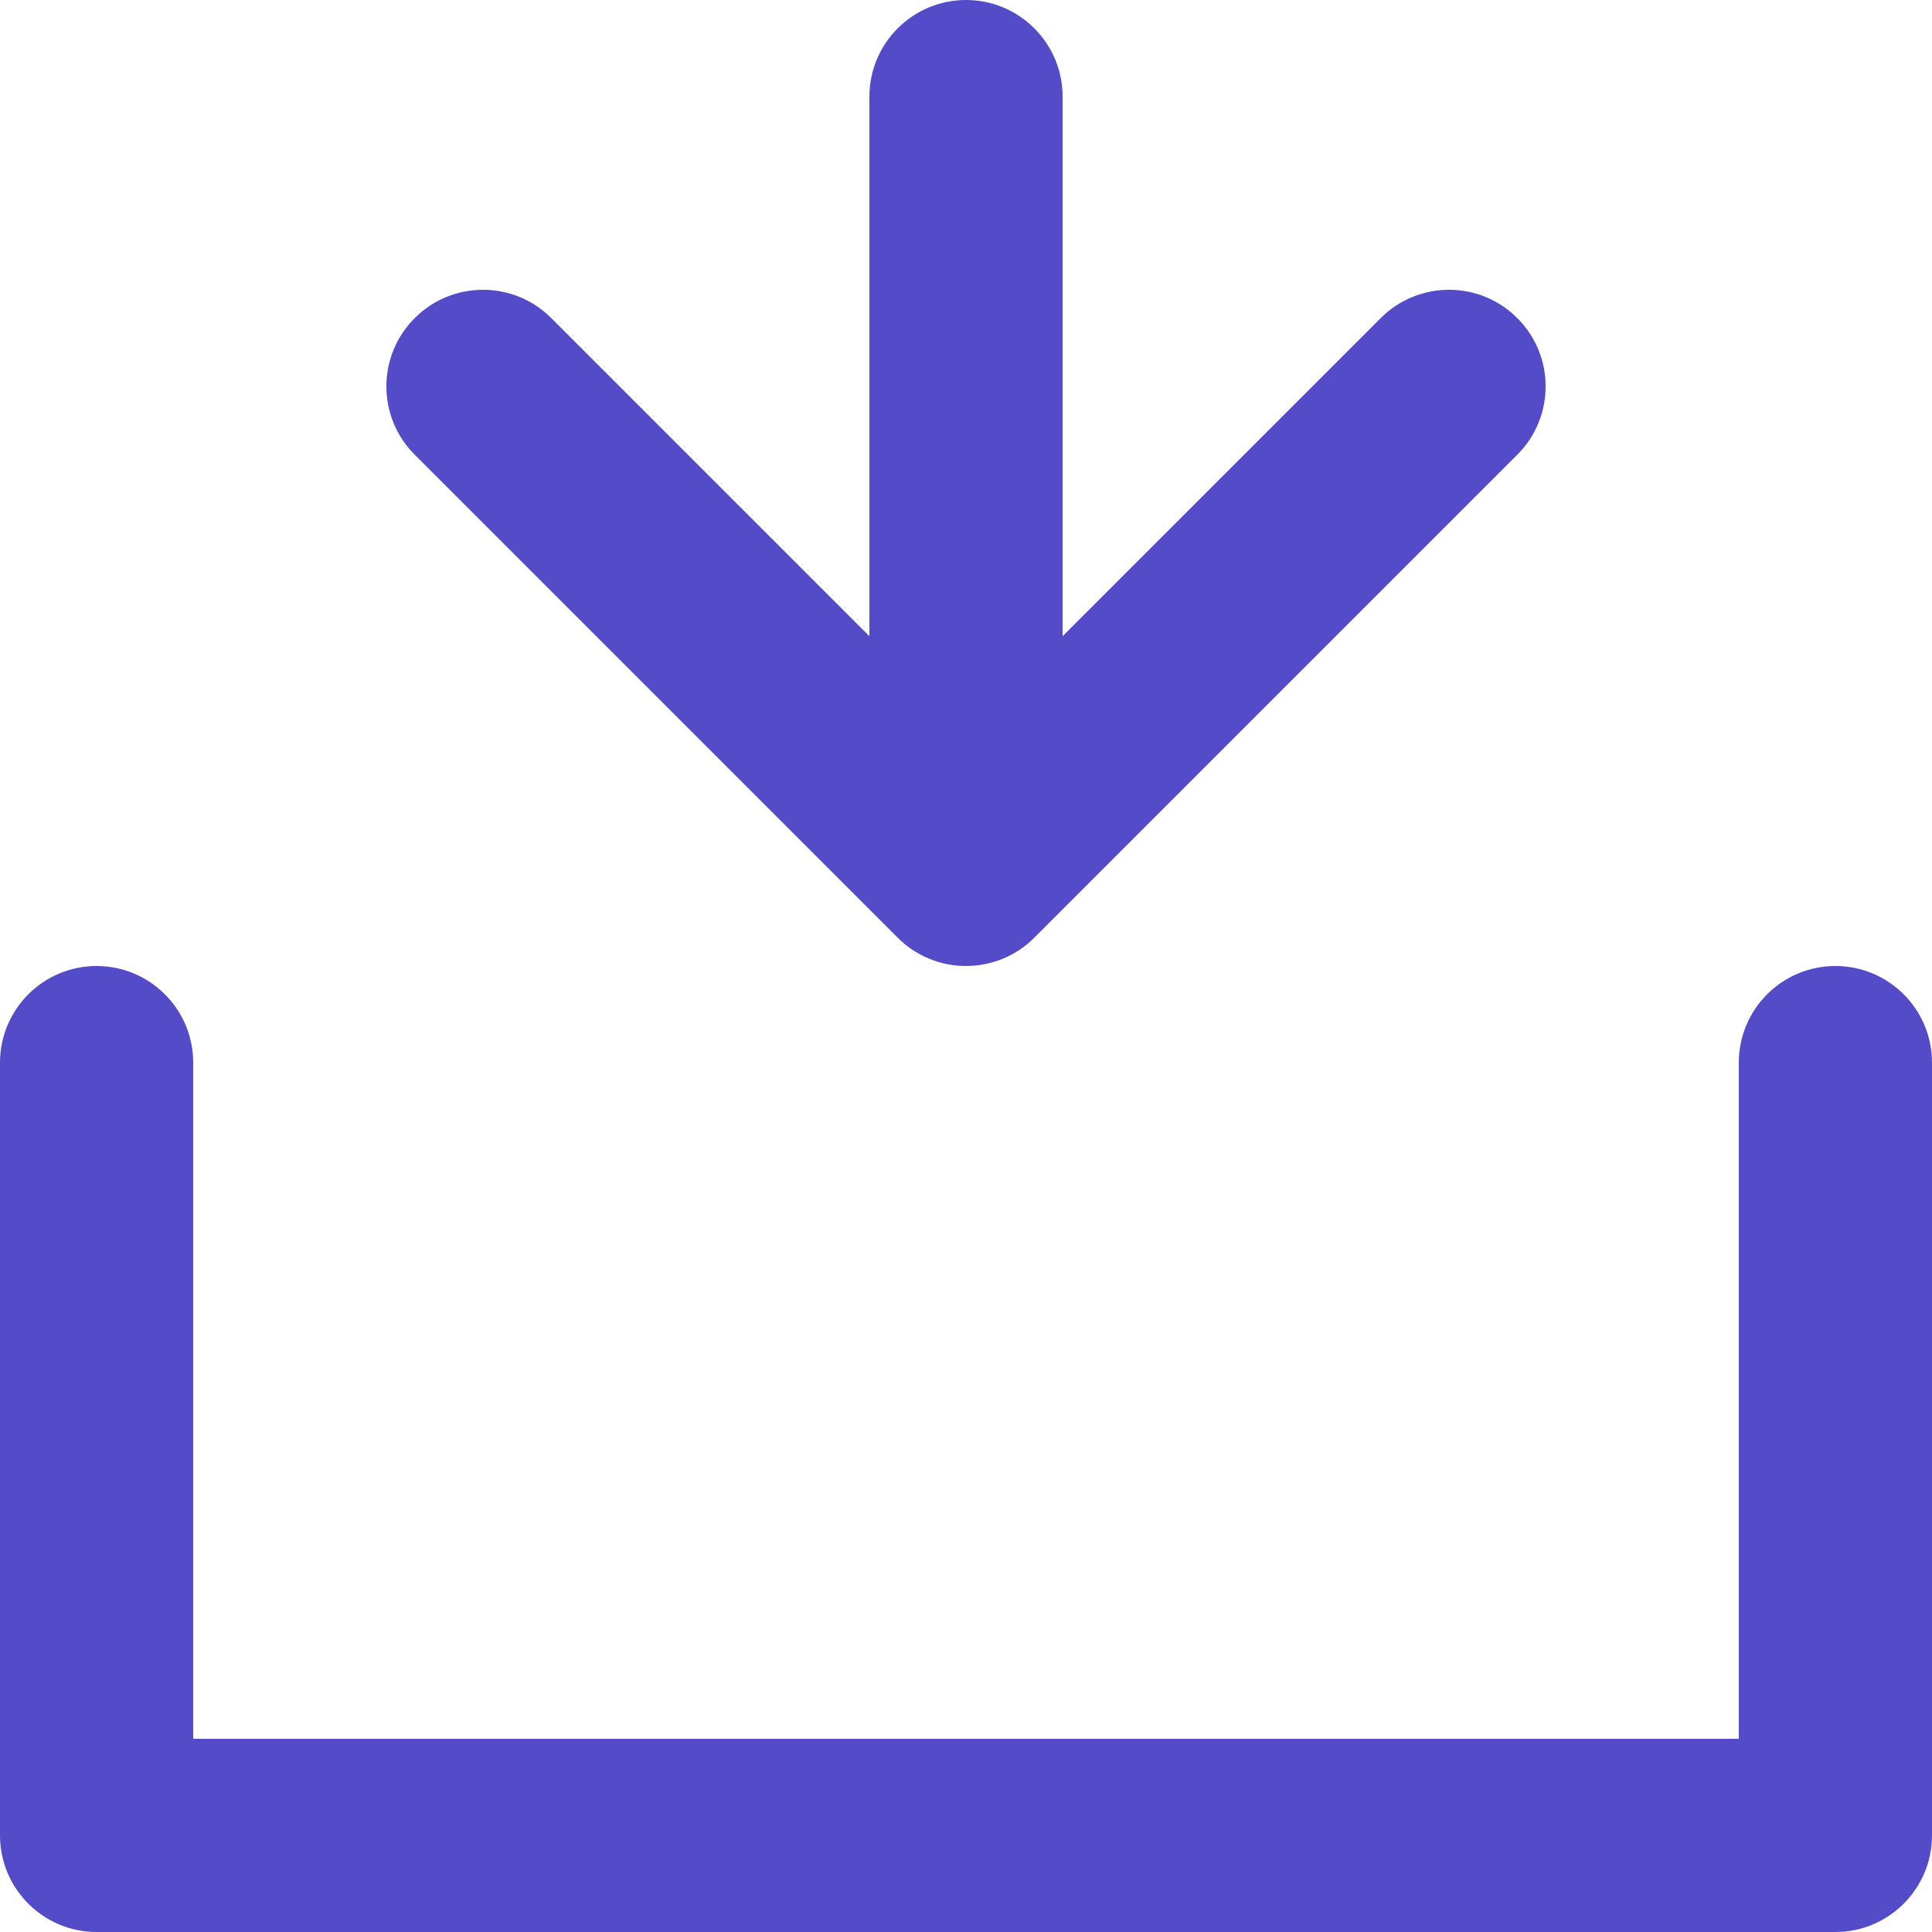
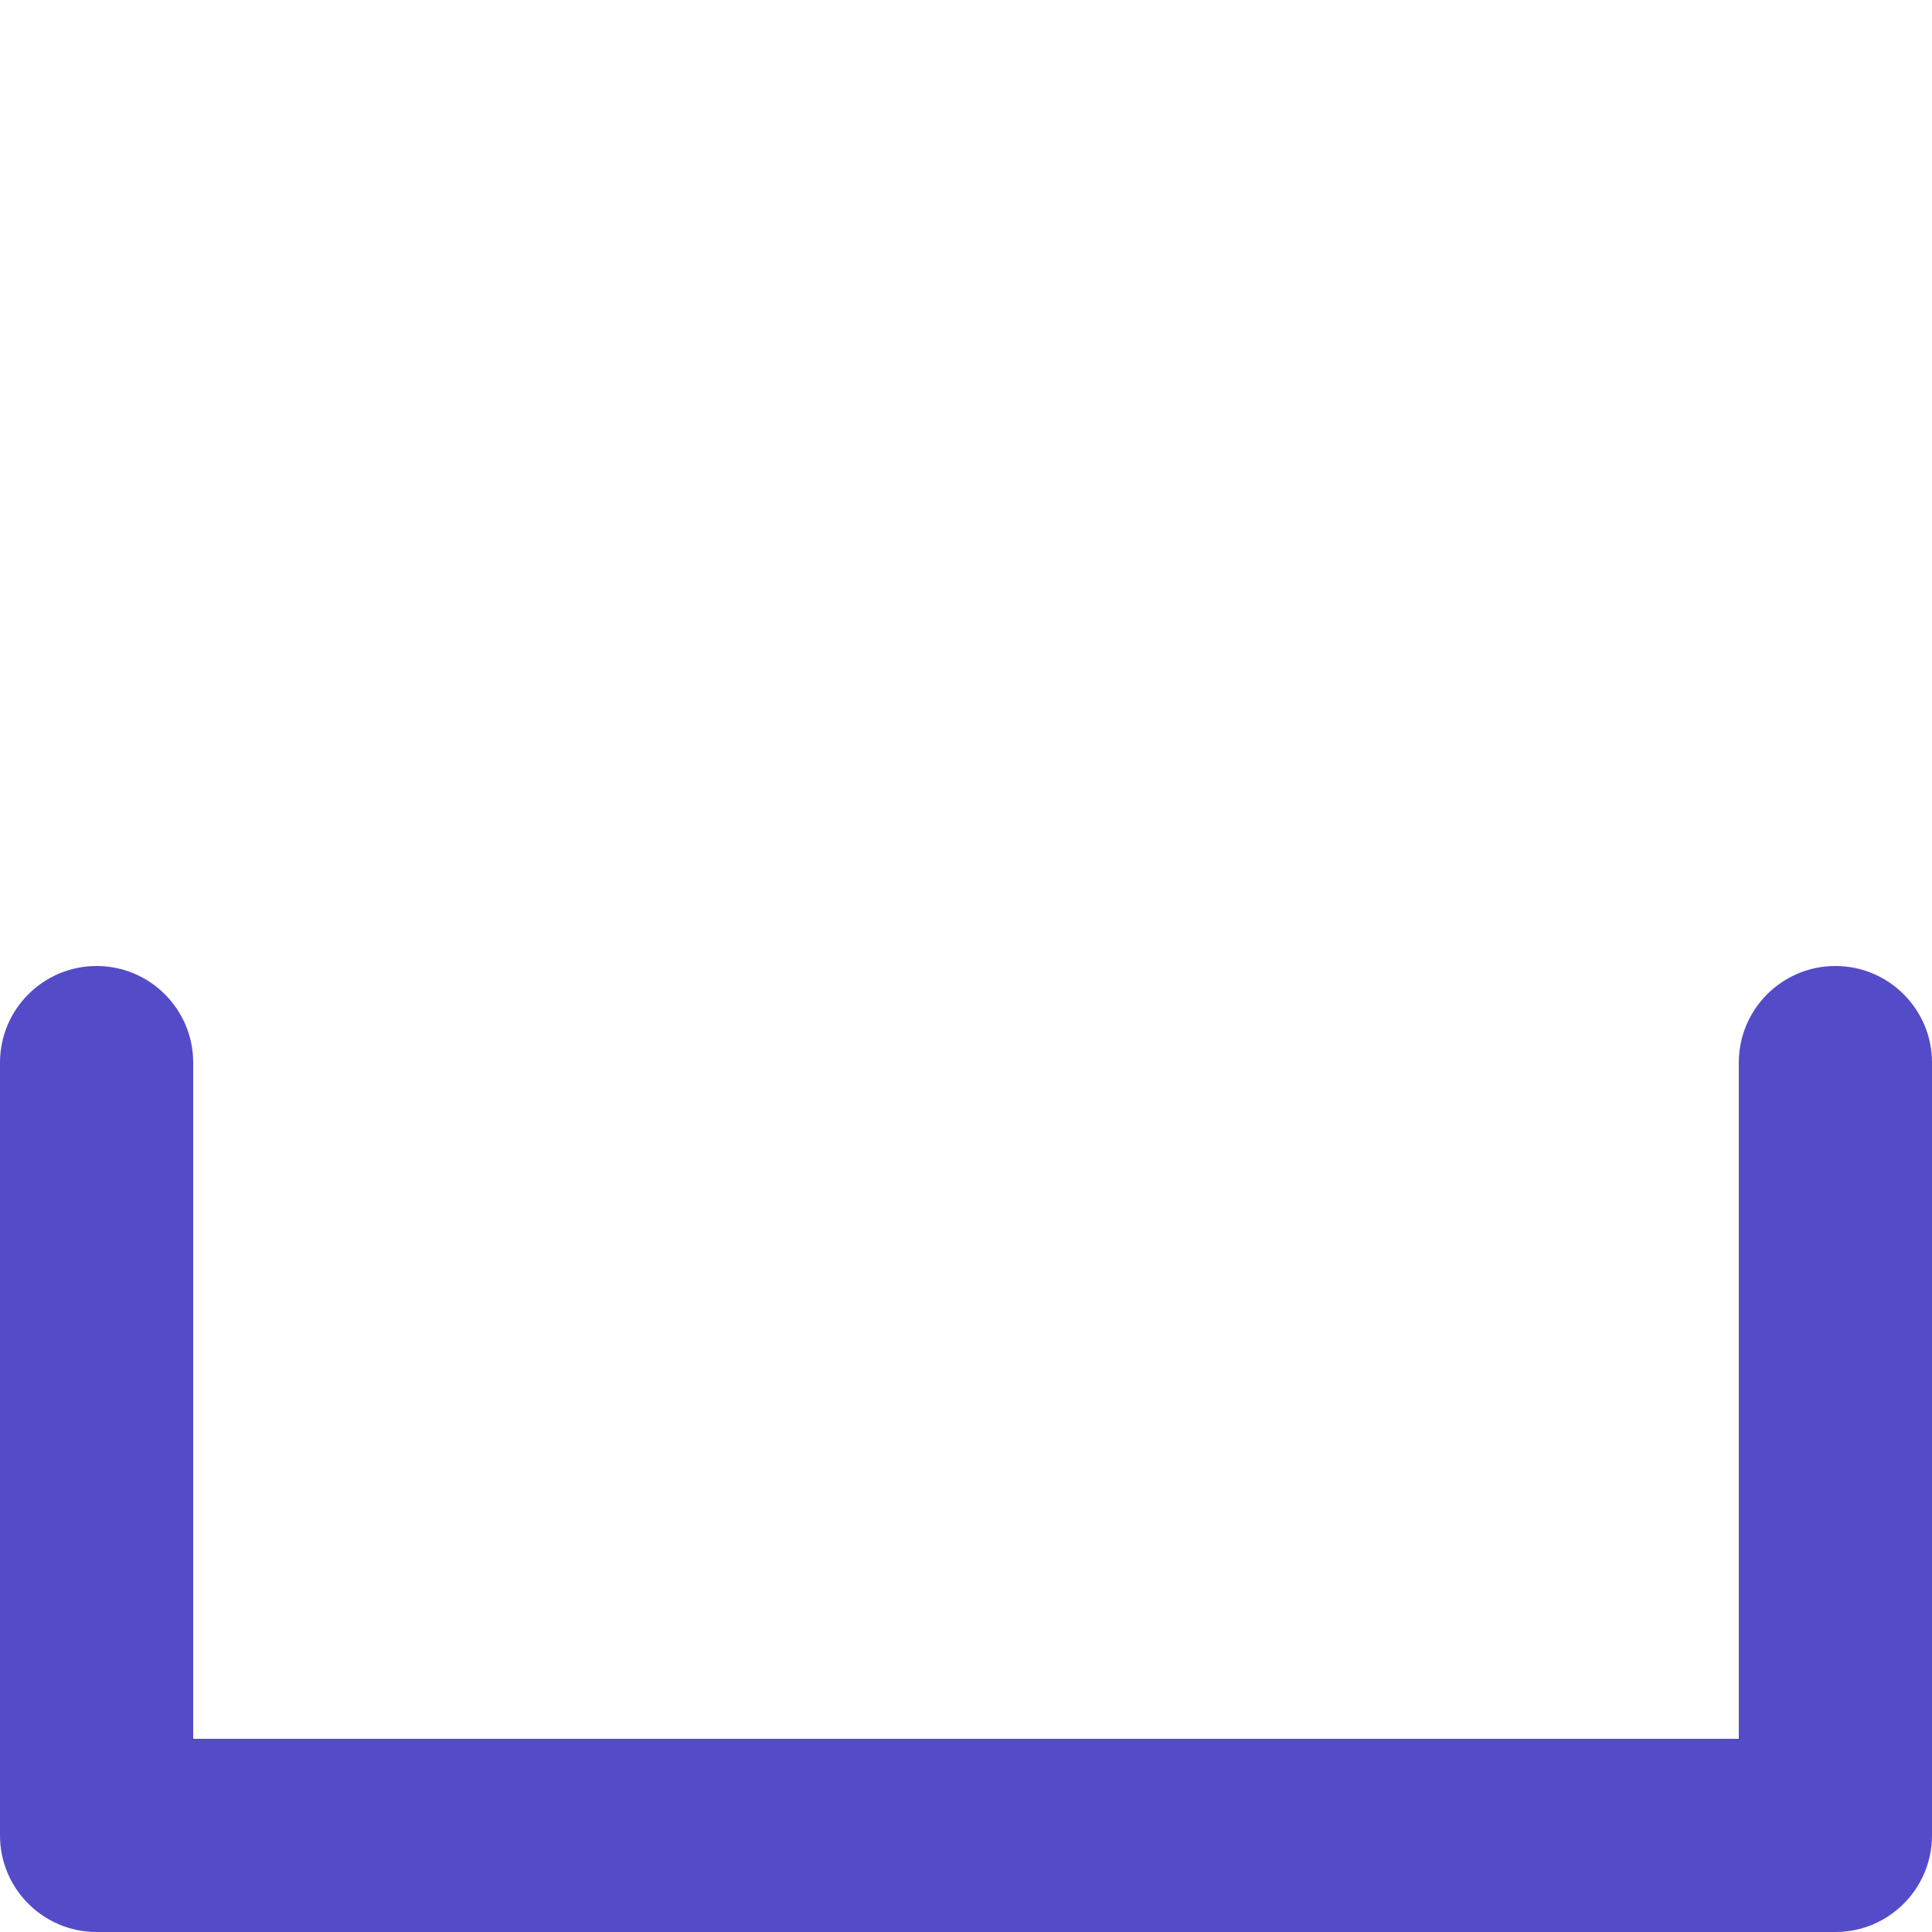
<svg xmlns="http://www.w3.org/2000/svg" width="20" height="20" viewBox="0 0 20 20" fill="none">
  <path d="M19 20C19.552 20 20 19.552 20 19V11C20 10.448 19.552 10 19 10C18.448 10 18 10.448 18 11V18H2V11C2 10.448 1.552 10 1 10C0.448 10 0 10.448 0 11V19C0 19.552 0.448 20 1 20H19Z" fill="#544BC9" />
-   <path d="M15.707 4.707C16.098 4.317 16.098 3.683 15.707 3.293C15.317 2.902 14.683 2.902 14.293 3.293L11 6.586V1C11 0.448 10.552 0 10 0C9.448 0 9 0.448 9 1V6.586L5.707 3.293C5.317 2.902 4.683 2.902 4.293 3.293C3.902 3.683 3.902 4.317 4.293 4.707L9.293 9.707C9.48 9.895 9.735 10 10 10C10.265 10 10.52 9.895 10.707 9.707L15.707 4.707Z" fill="#544BC9" />
</svg>